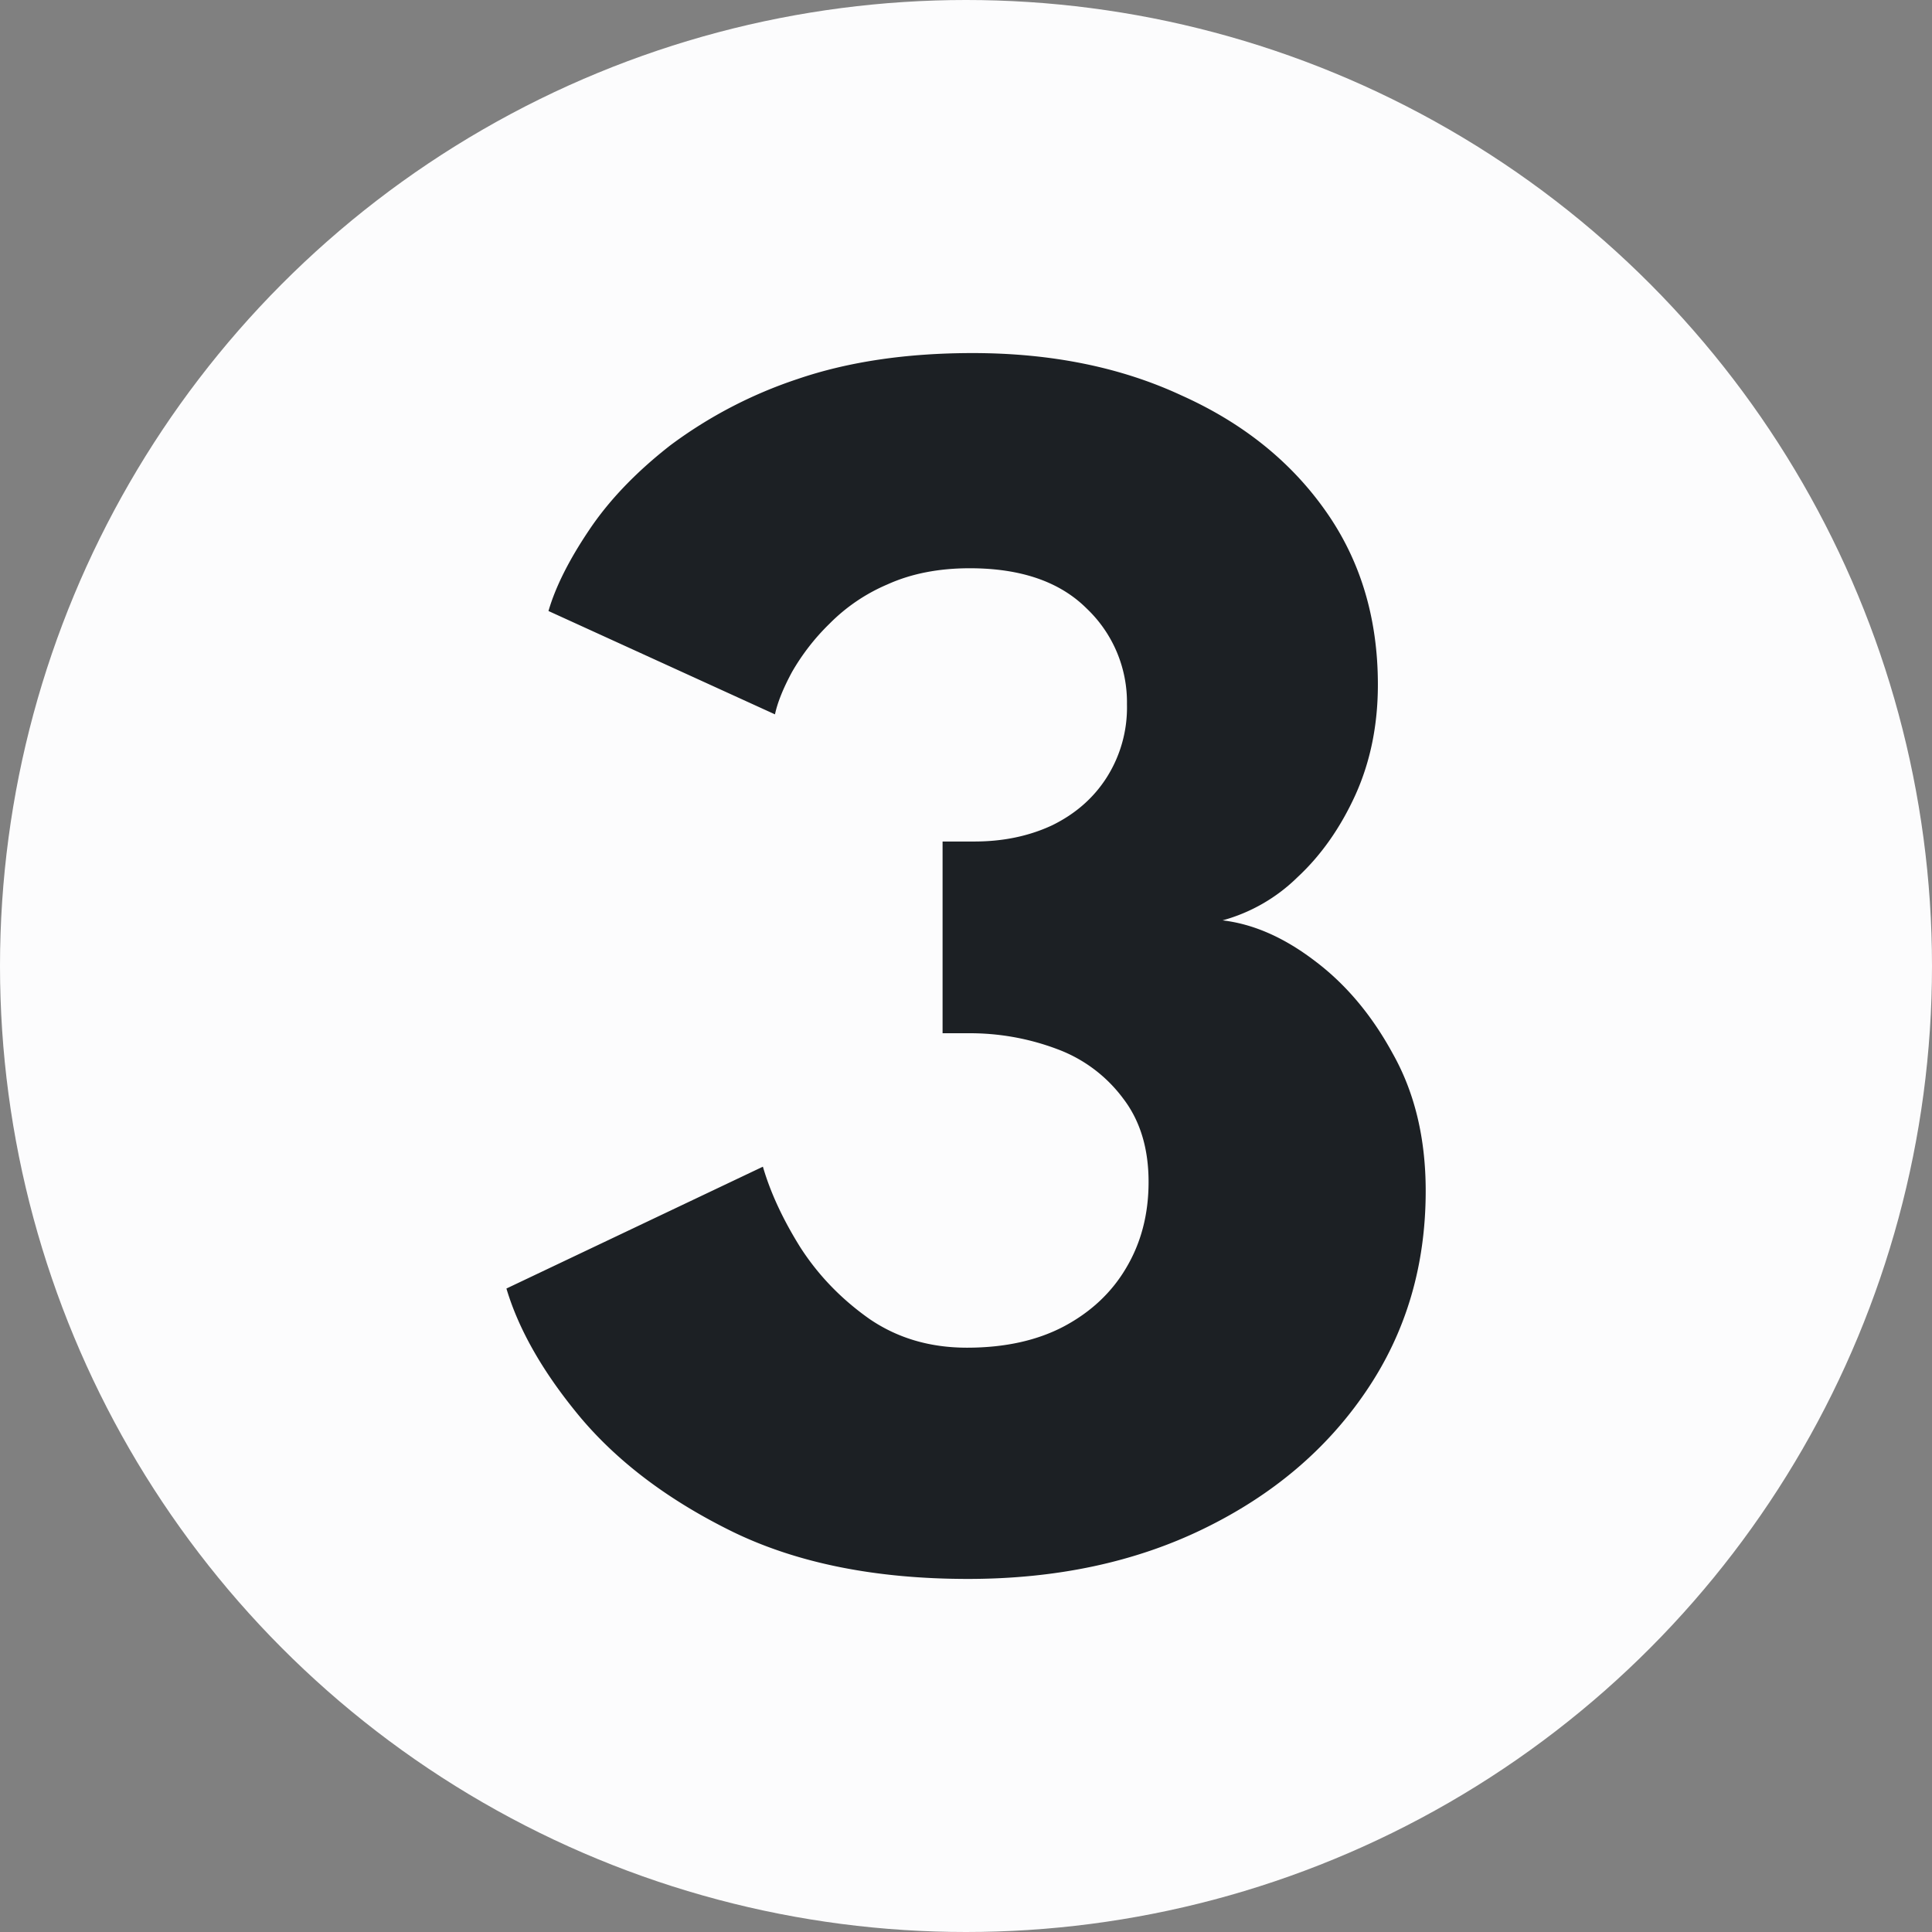
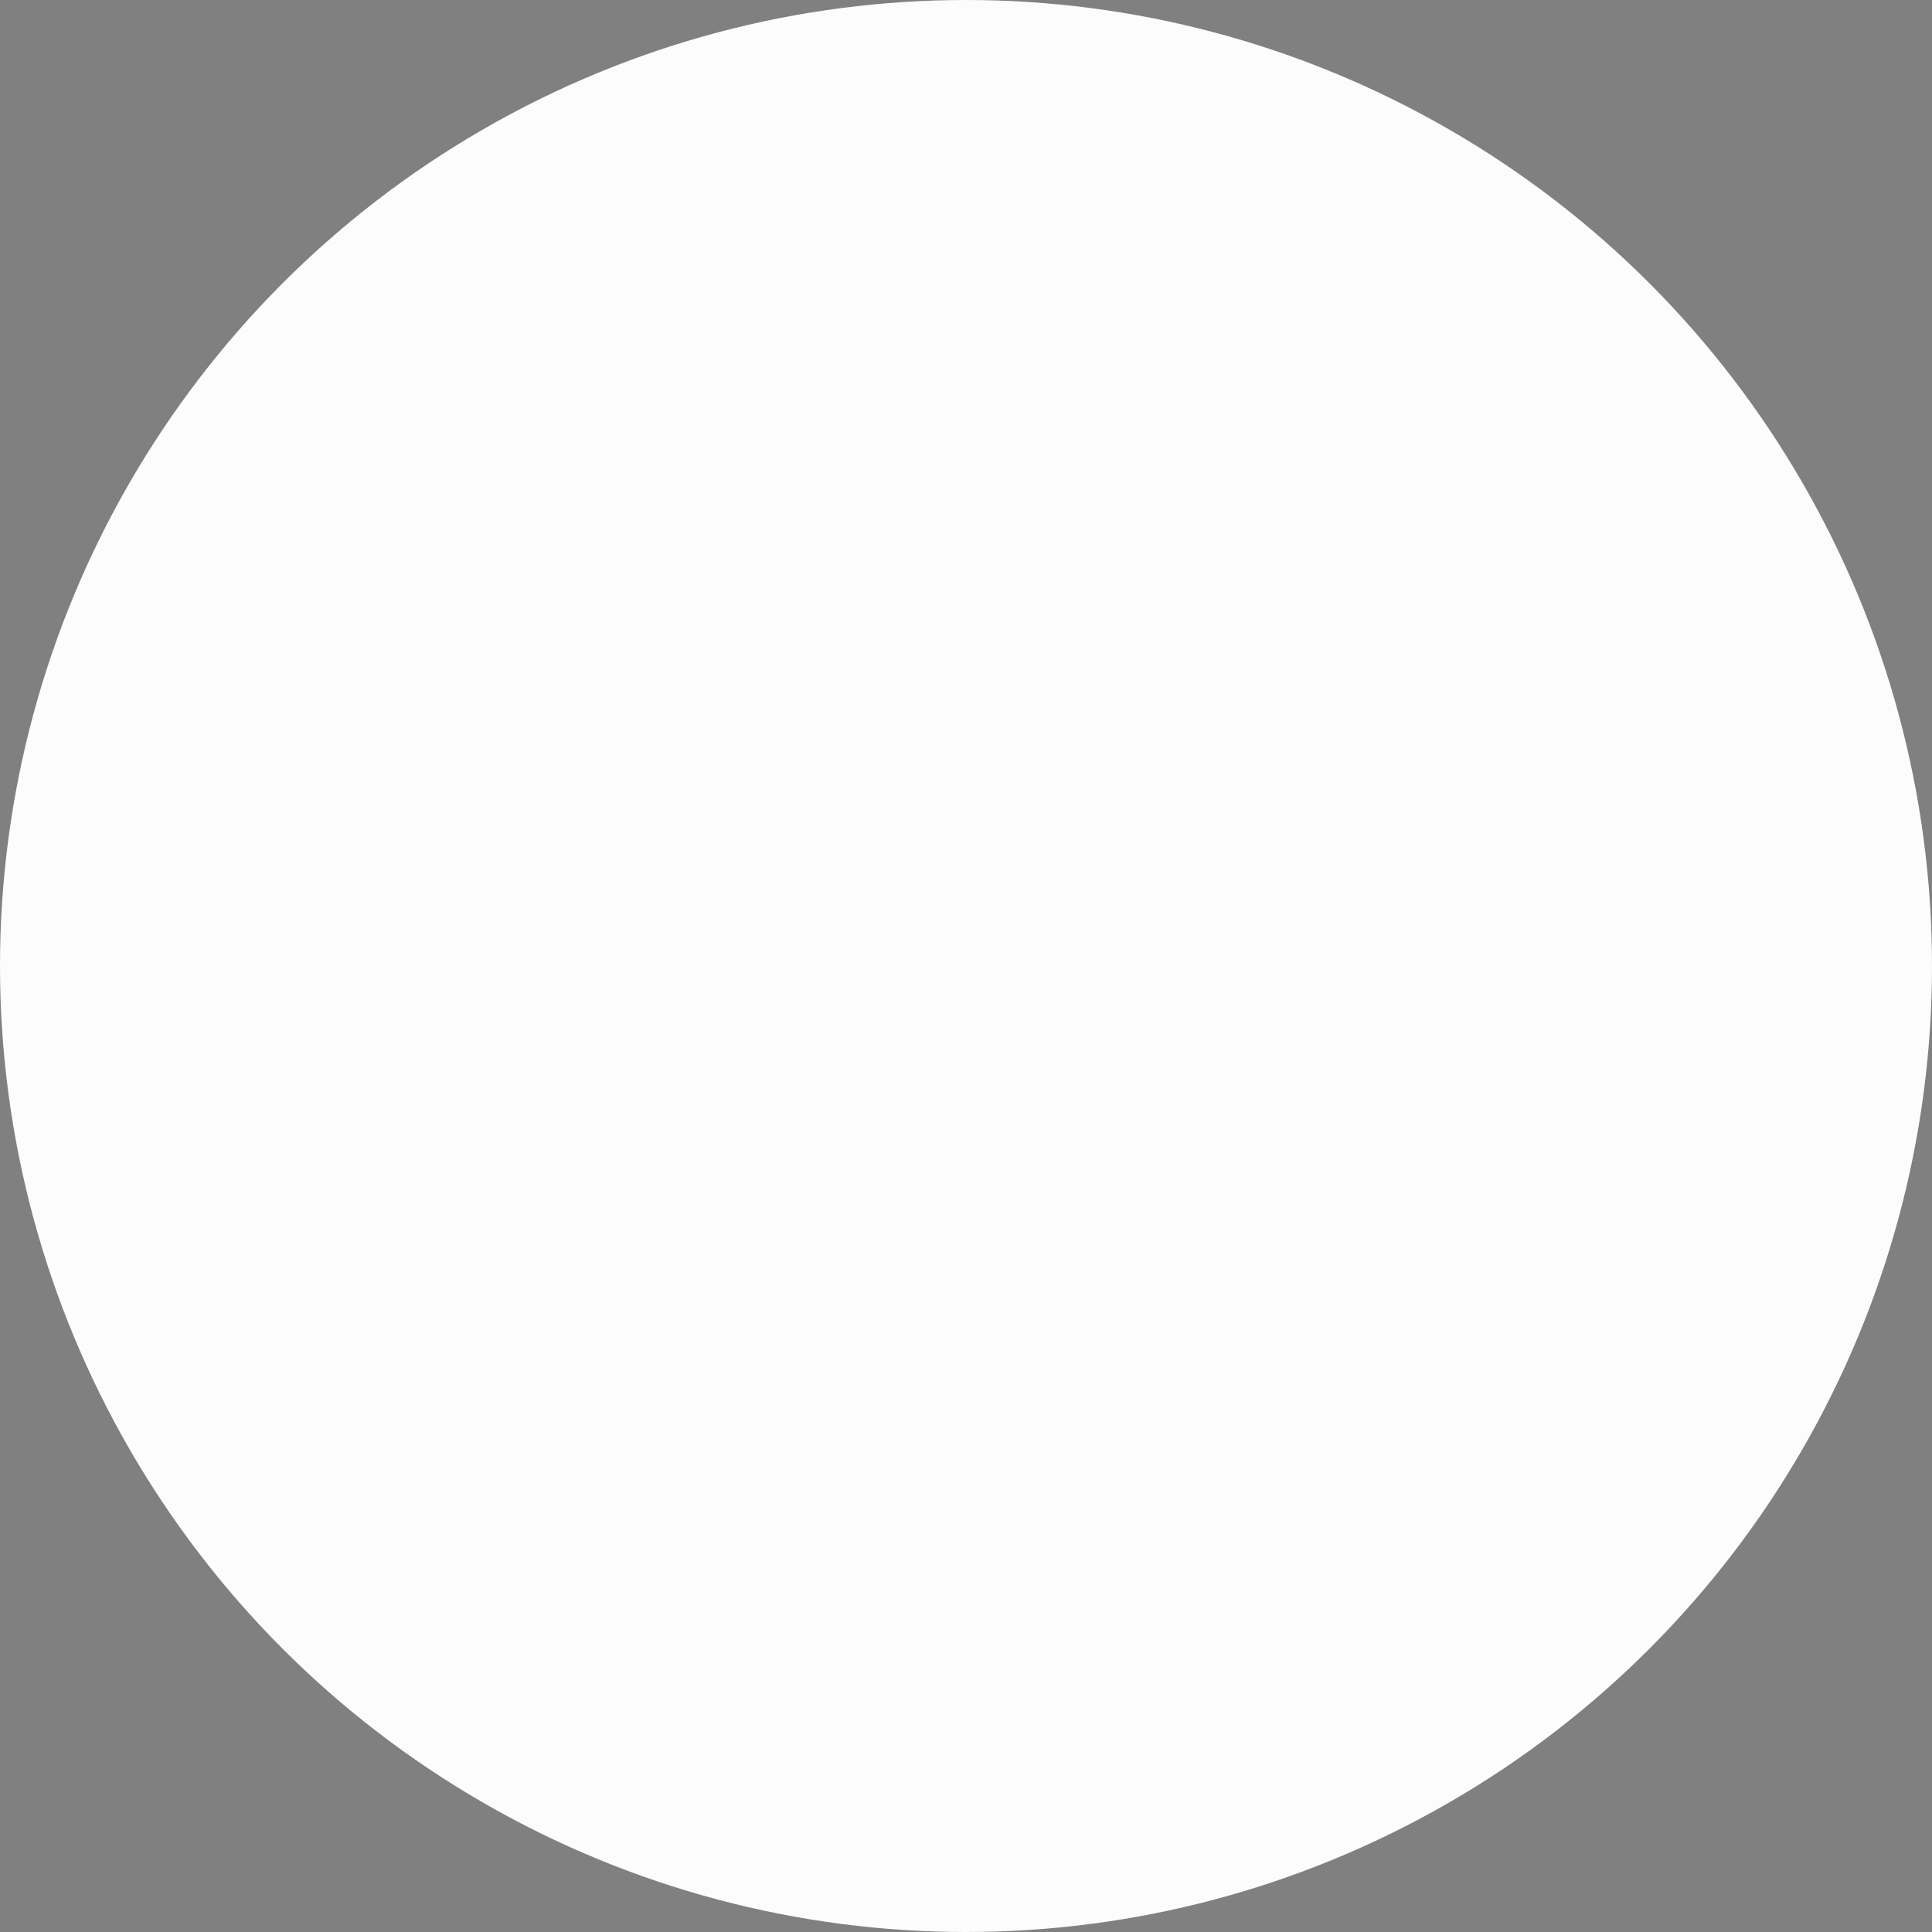
<svg xmlns="http://www.w3.org/2000/svg" width="16" height="16" fill="none">
  <rect width="100%" height="100%" fill="#808080" stroke="none" />
  <circle cx="8" cy="8" r="8" fill="#FCFCFD" />
-   <path fill="#1C2024" d="M4.542 5.061c.057-.197.168-.42.334-.667.165-.248.39-.483.674-.705a3.72 3.72 0 0 1 1.055-.55c.418-.143.902-.215 1.45-.215.65 0 1.227.117 1.728.35.507.227.905.546 1.194.956.29.41.434.89.434 1.44 0 .331-.061.636-.186.913-.124.272-.284.5-.48.682a1.42 1.42 0 0 1-.62.357c.253.03.506.14.76.333.258.193.475.45.65.772.181.322.272.7.272 1.136 0 .623-.165 1.177-.496 1.662-.326.48-.773.858-1.342 1.135-.568.277-1.22.416-1.953.416-.76 0-1.406-.129-1.939-.386-.527-.257-.948-.572-1.263-.943-.31-.37-.517-.73-.62-1.076l2.124-1.009c.062.213.165.436.31.668.15.233.341.43.574.594.232.158.5.237.806.237.315 0 .584-.06.806-.178.222-.119.393-.28.512-.482.124-.208.186-.445.186-.713 0-.277-.07-.507-.21-.69a1.197 1.197 0 0 0-.542-.408 2.046 2.046 0 0 0-.752-.133h-.202V6.969h.264c.238 0 .452-.045.643-.134.192-.094.342-.225.45-.393a1.08 1.08 0 0 0 .17-.609A1.07 1.07 0 0 0 9 5.04c-.222-.222-.545-.334-.969-.334-.258 0-.486.045-.682.134a1.498 1.498 0 0 0-.48.326 1.83 1.83 0 0 0-.311.401c-.072.134-.119.25-.14.349L4.542 5.06z" />
</svg>